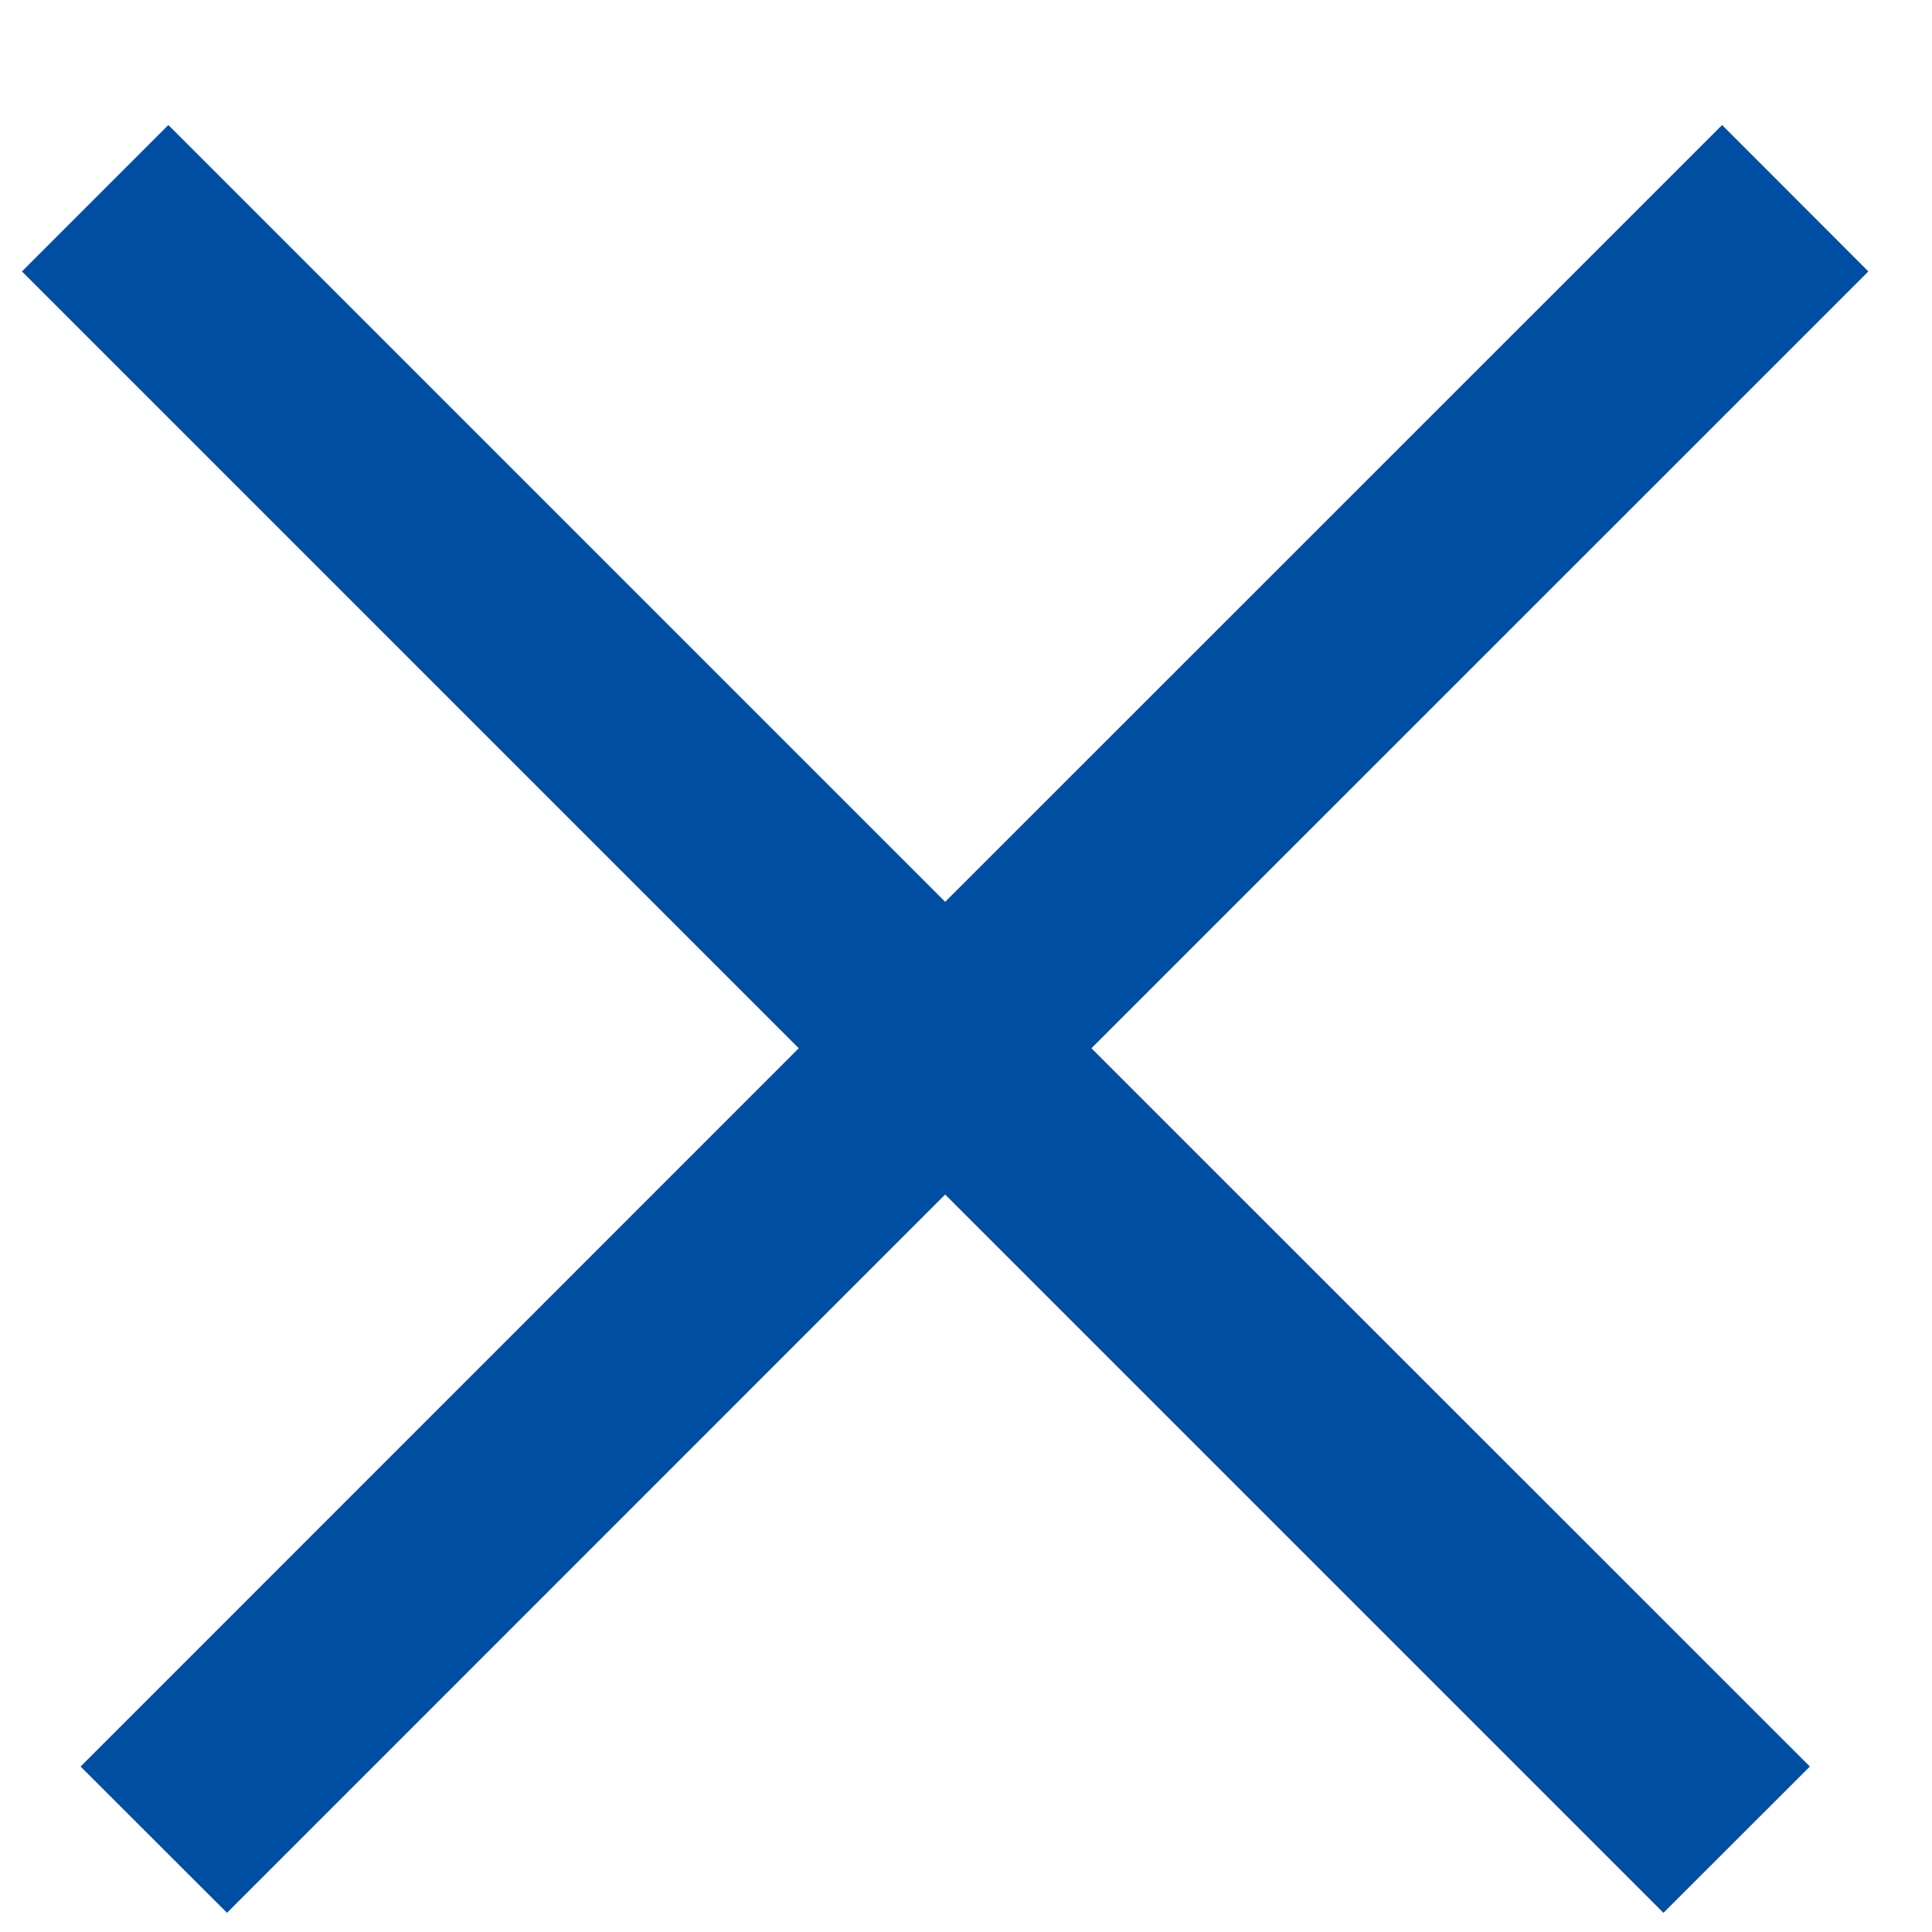
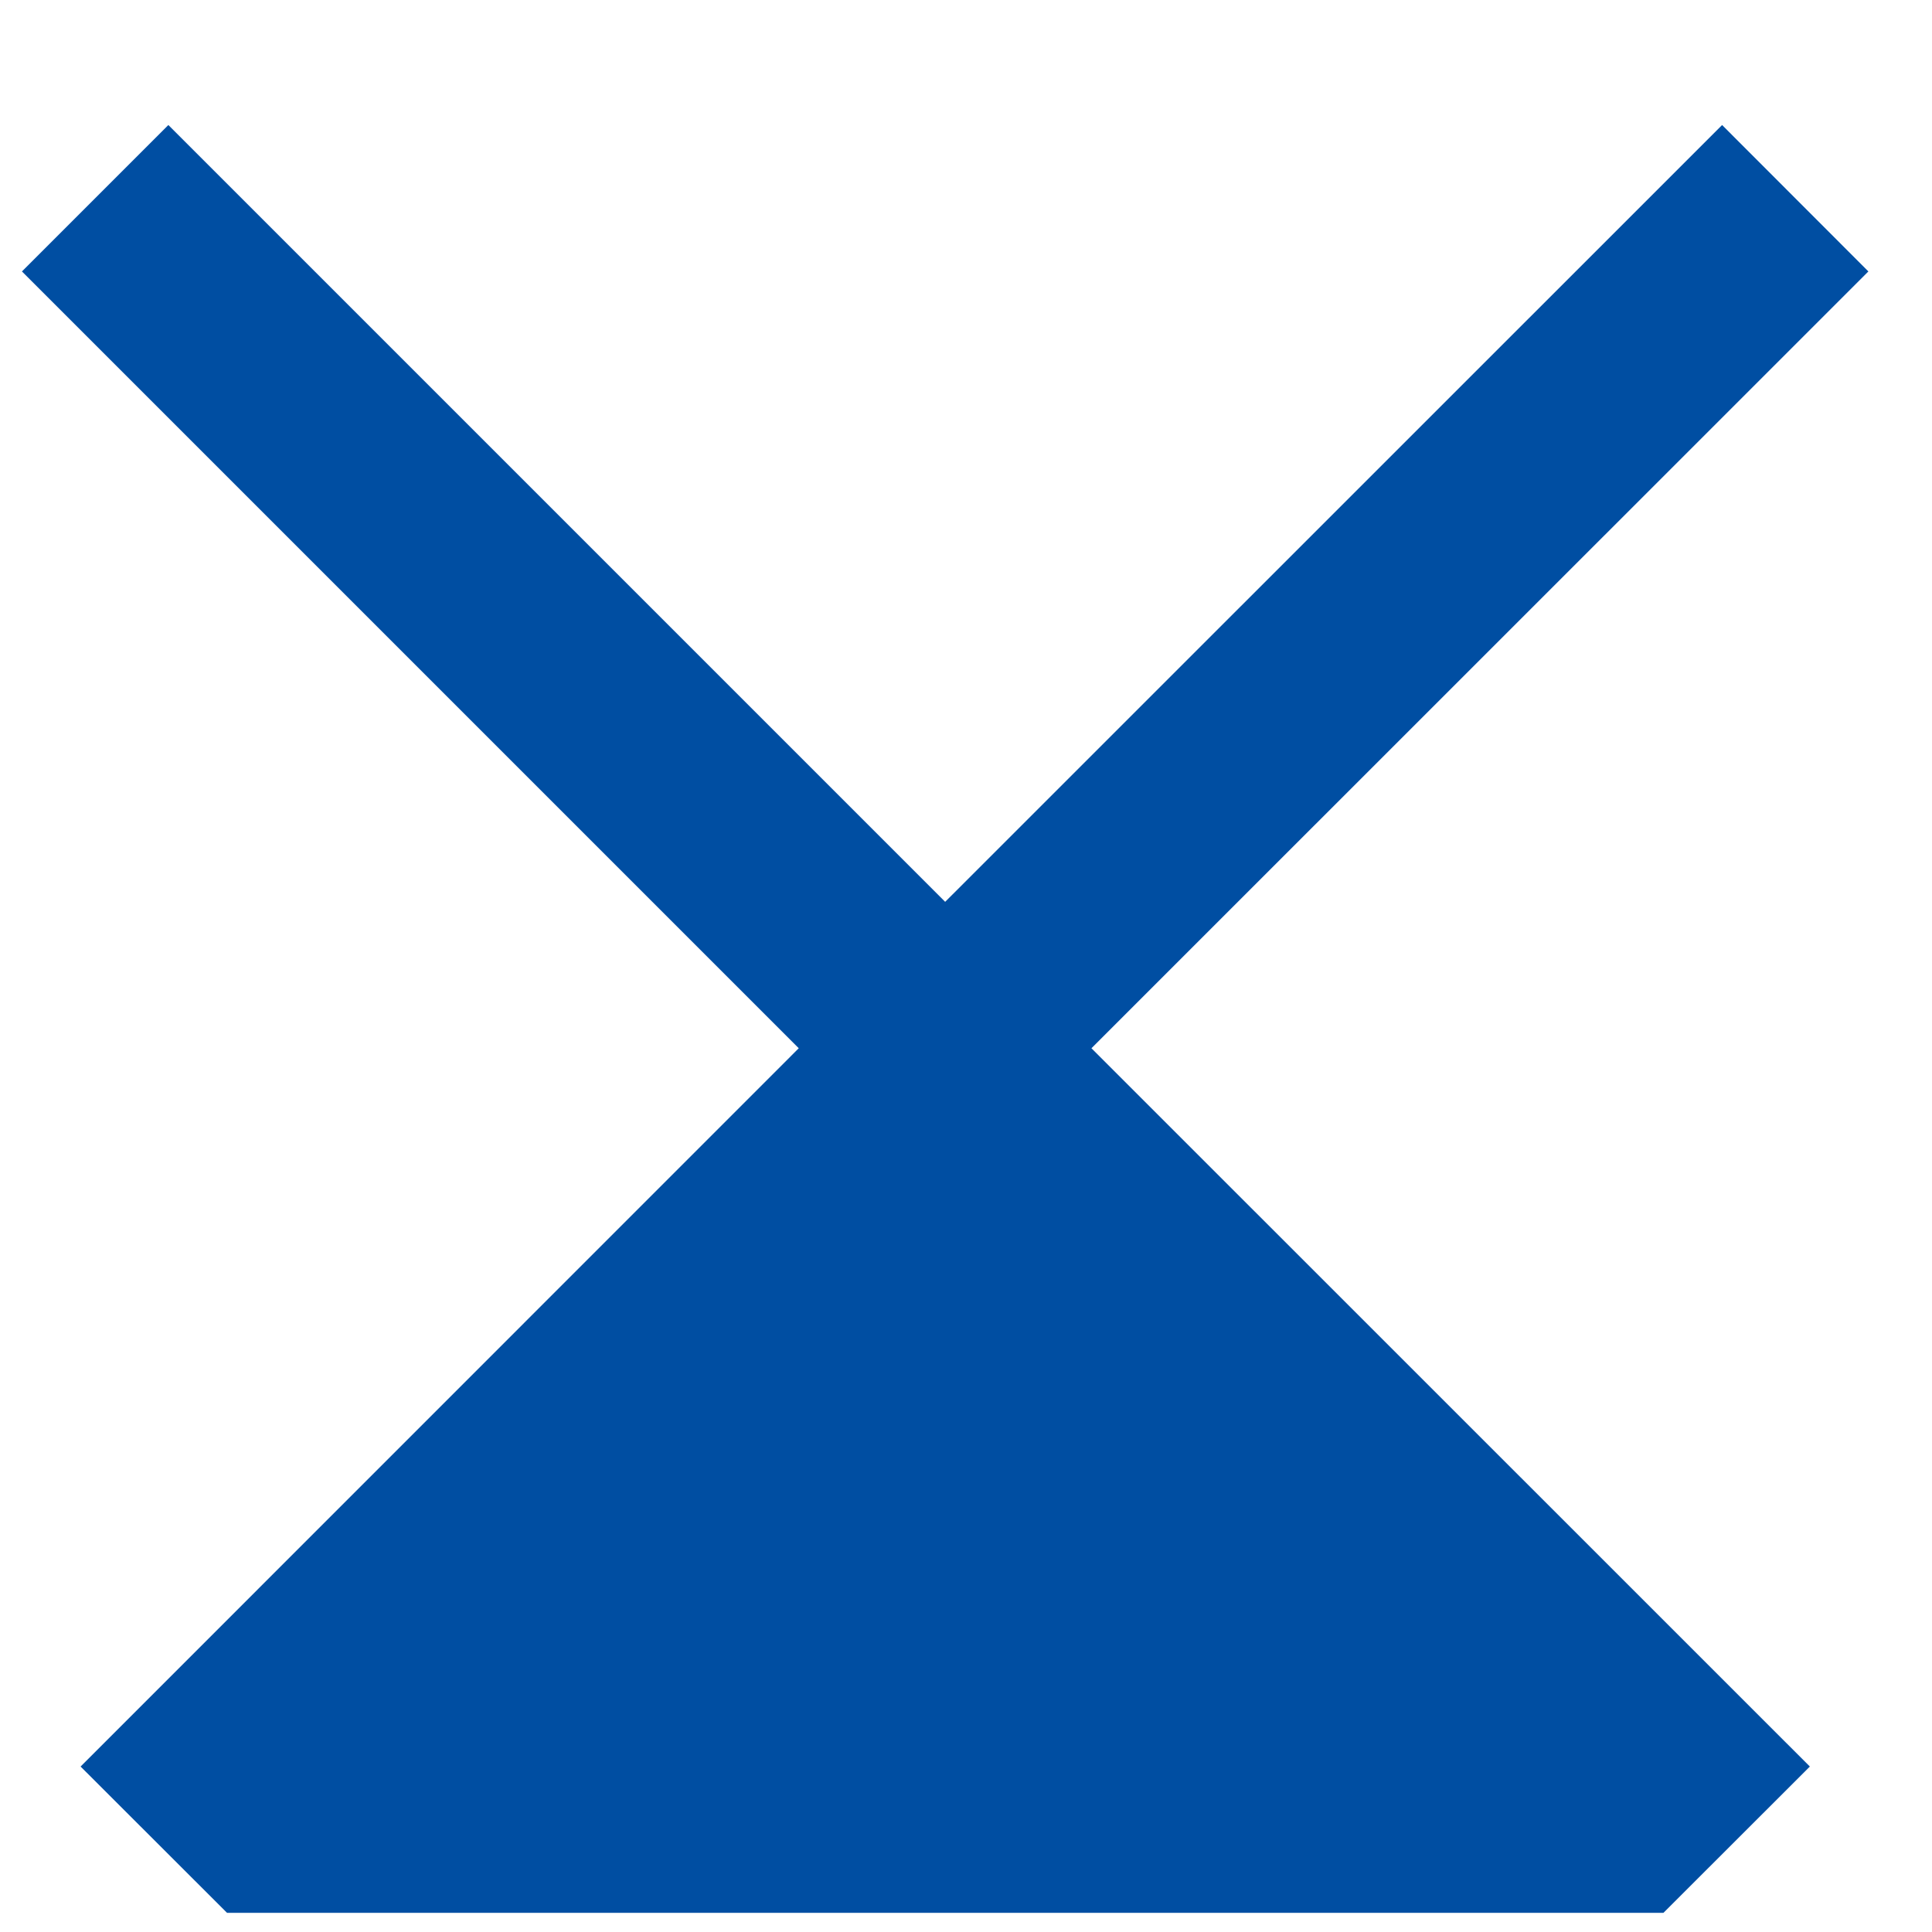
<svg xmlns="http://www.w3.org/2000/svg" width="14" height="14" viewBox="0 0 14 14" fill="none">
-   <path d="M13.539 1.967L7.909 7.596L13.115 12.801L12.054 13.861L6.849 8.656L1.645 13.861L0.584 12.801L5.788 7.596L0.159 1.967L1.22 0.906L6.849 6.535L12.479 0.906L13.539 1.967Z" fill="#004EA2" />
+   <path d="M13.539 1.967L7.909 7.596L13.115 12.801L12.054 13.861L1.645 13.861L0.584 12.801L5.788 7.596L0.159 1.967L1.22 0.906L6.849 6.535L12.479 0.906L13.539 1.967Z" fill="#004EA2" />
</svg>